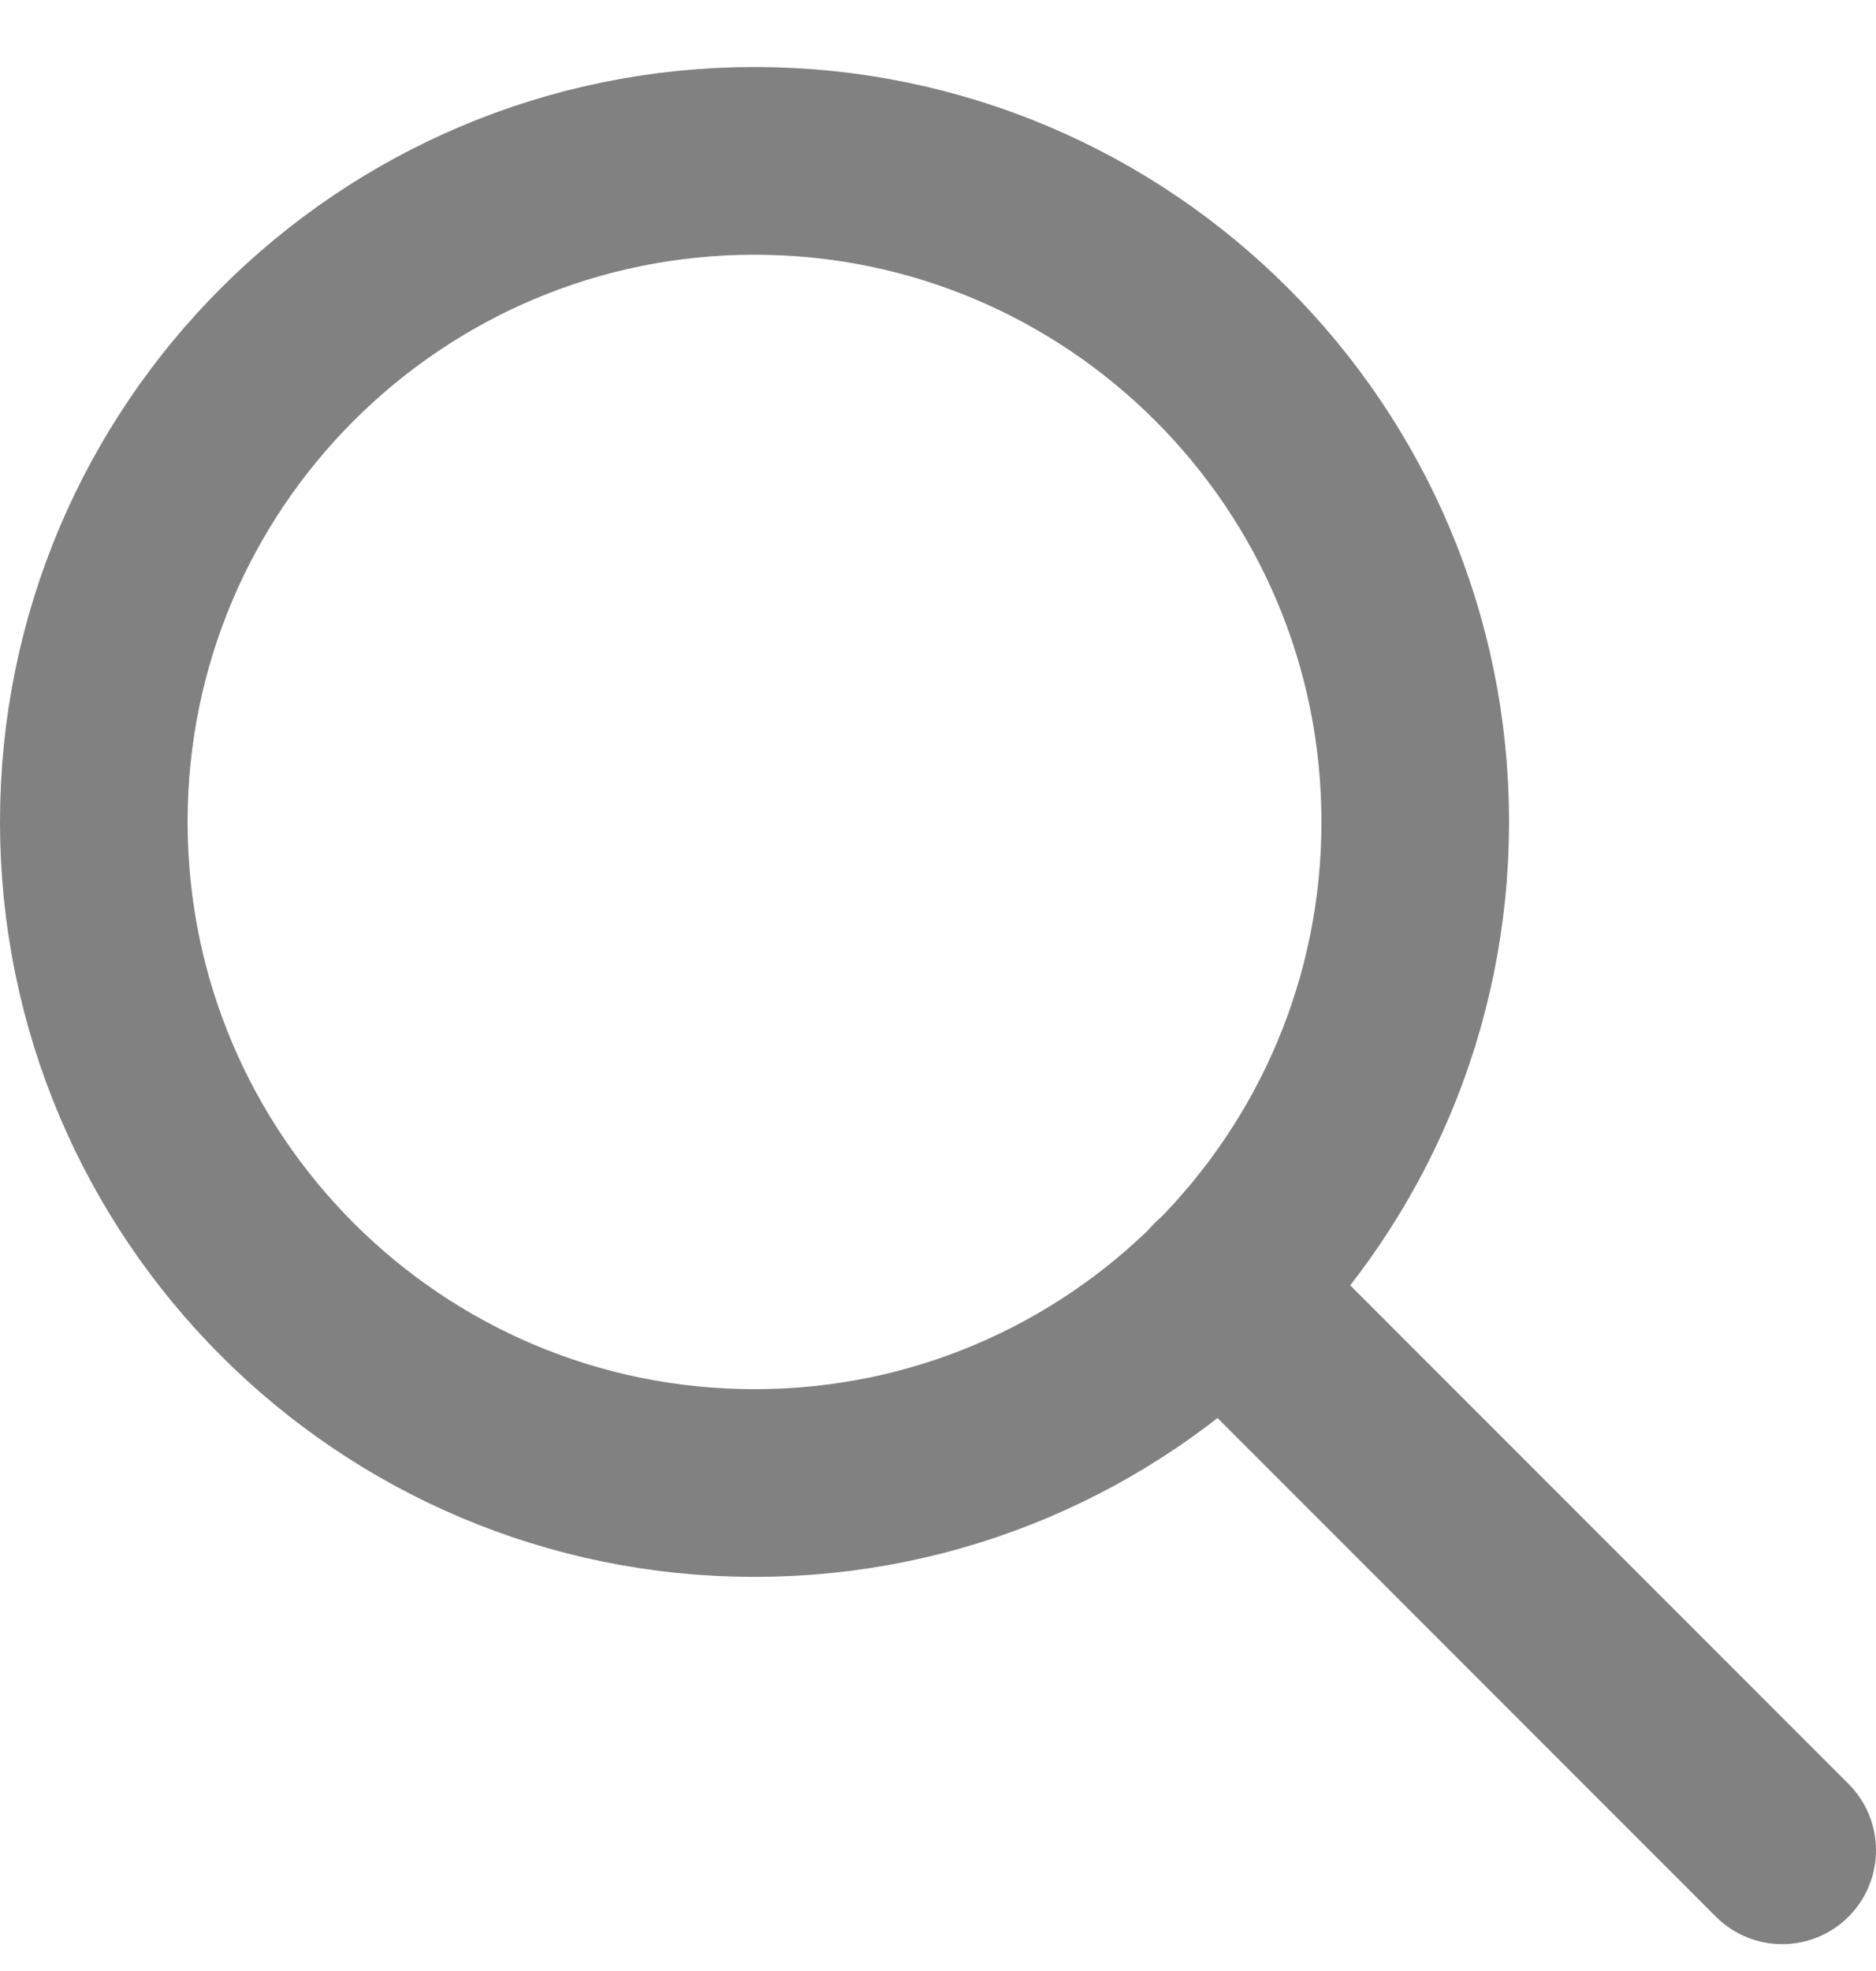
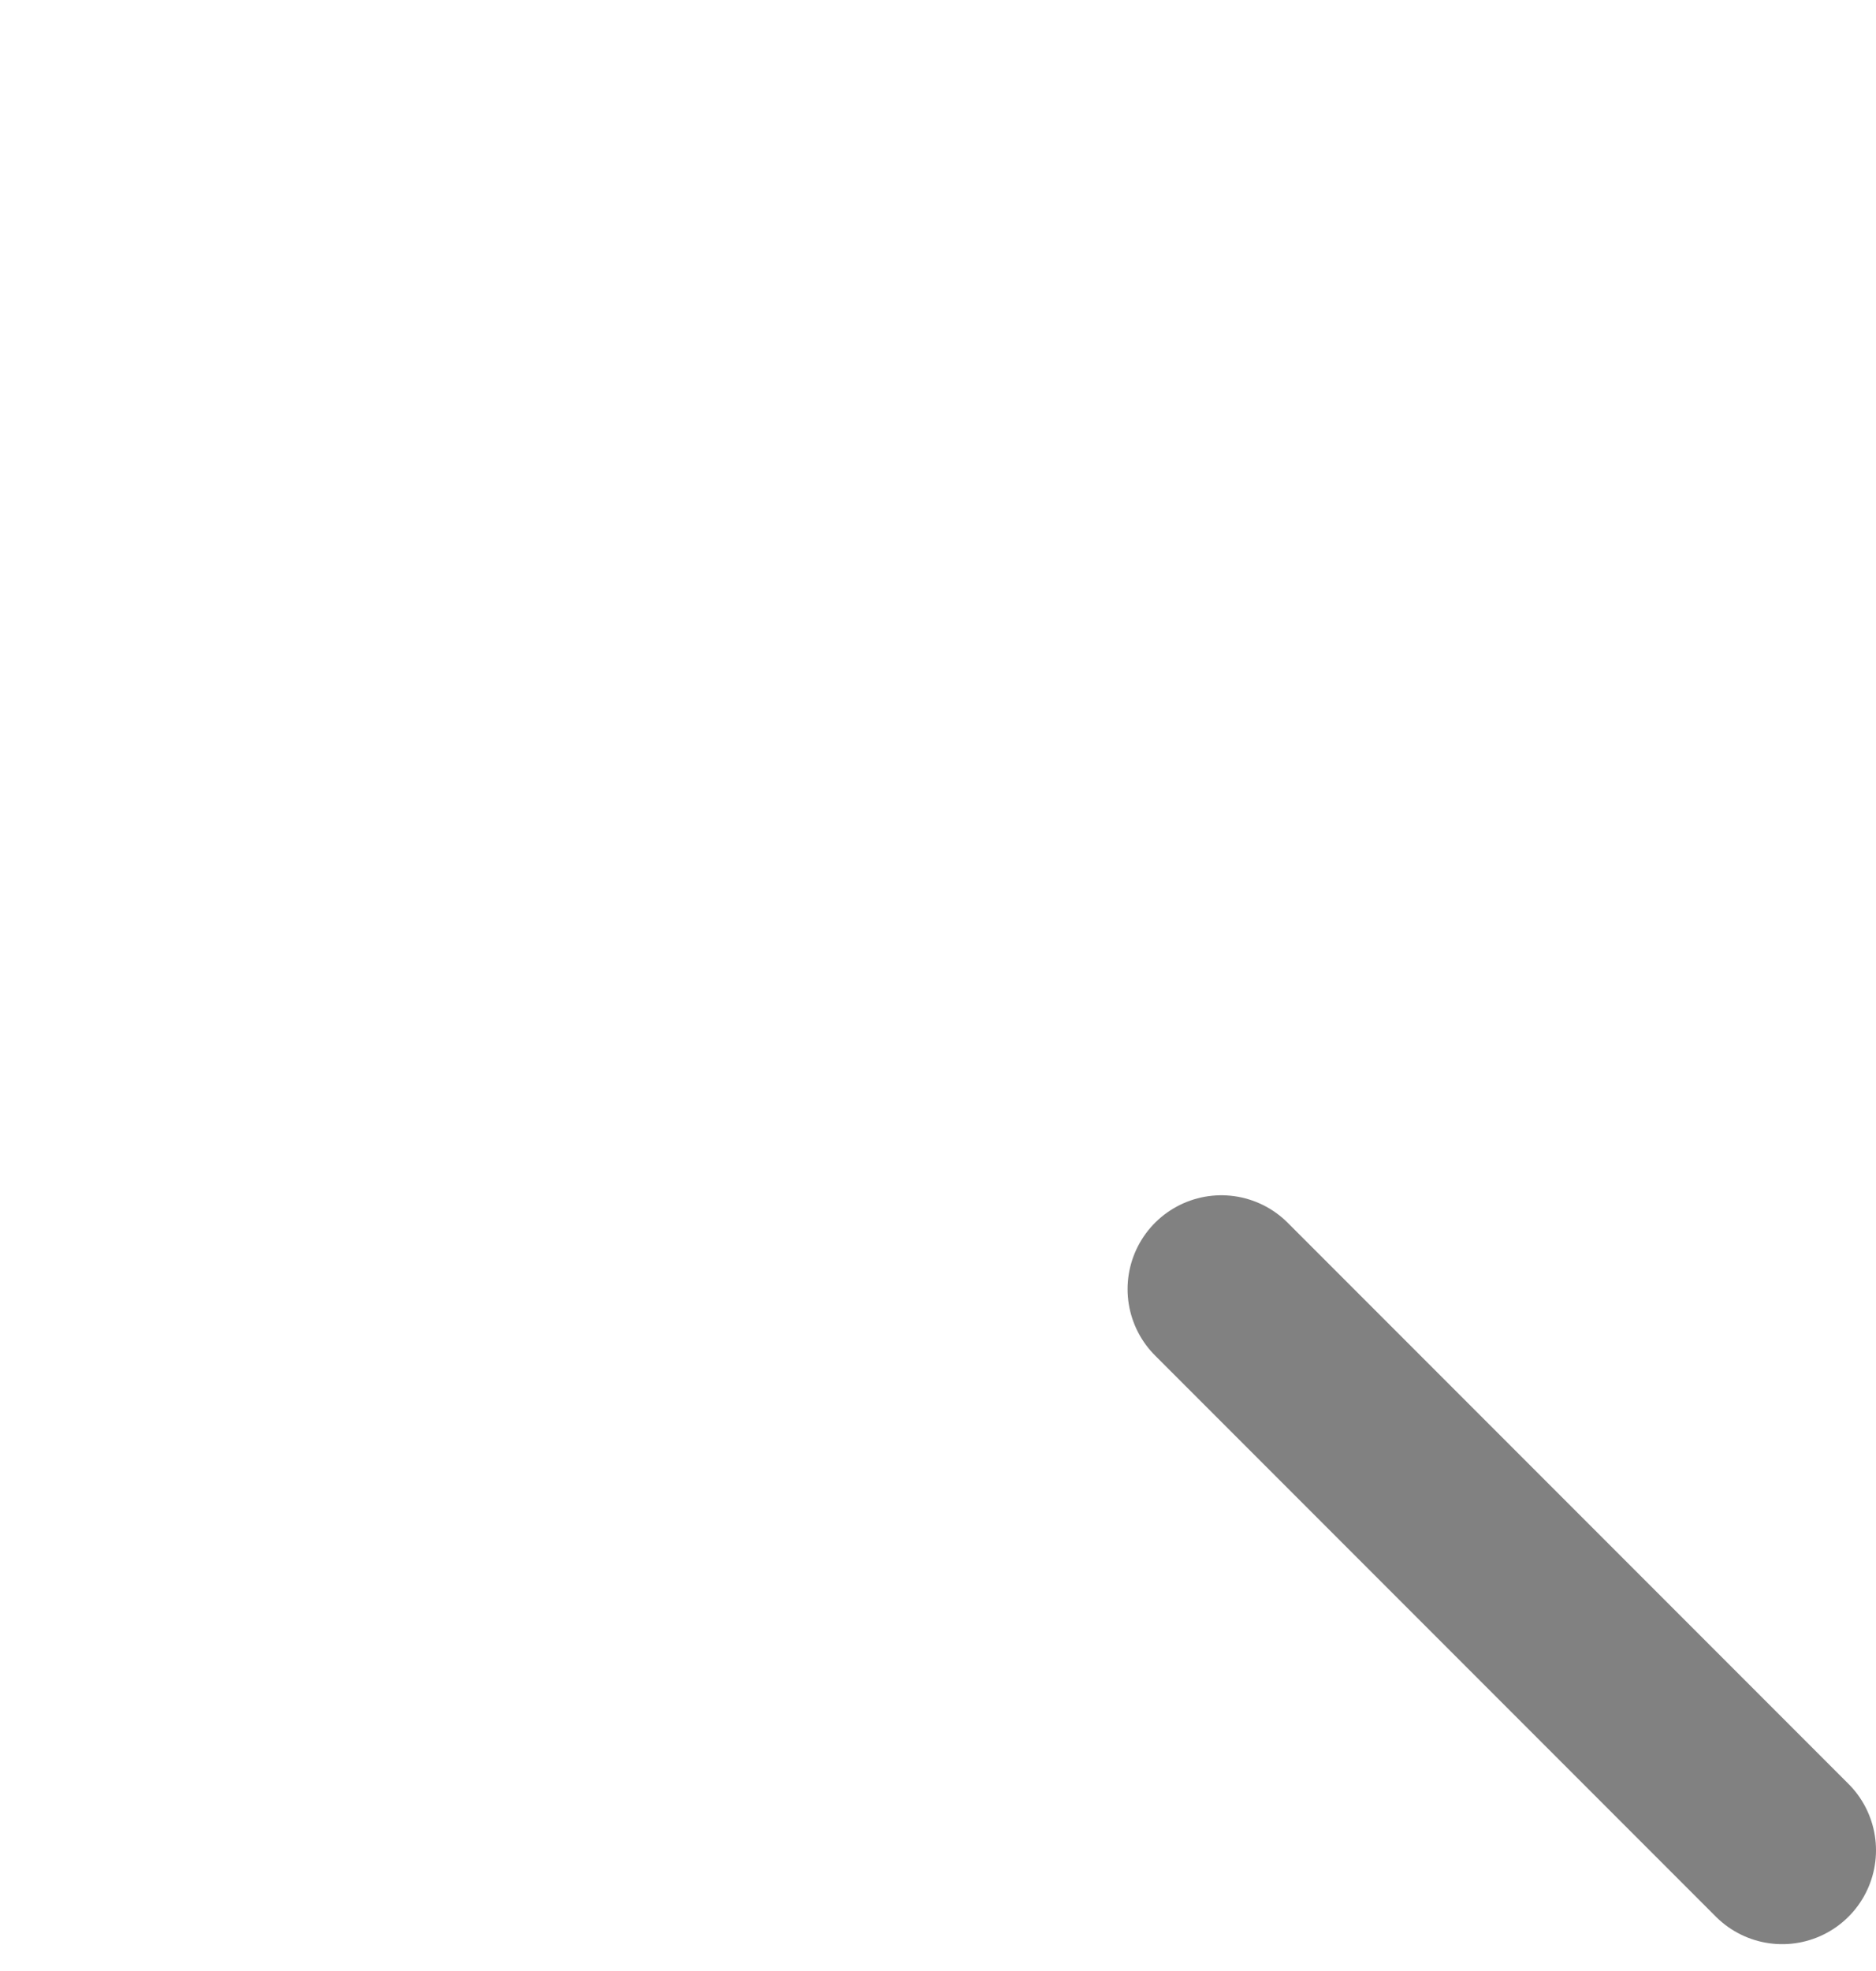
<svg xmlns="http://www.w3.org/2000/svg" width="20" height="21" viewBox="0 0 20 21" fill="none">
  <g id="Group 40211">
-     <path id="íì 10" d="M8.044 15.801C11.934 15.801 15.088 12.647 15.088 8.757C15.088 4.867 11.934 1.714 8.044 1.714C4.153 1.714 1 4.867 1 8.757C1 12.647 4.153 15.801 8.044 15.801Z" stroke="#818181" stroke-width="2" stroke-miterlimit="10" />
    <path id="ì  1" d="M19 19.714L13.021 13.735" stroke="#818181" stroke-width="2" stroke-miterlimit="10" stroke-linecap="round" />
  </g>
</svg>